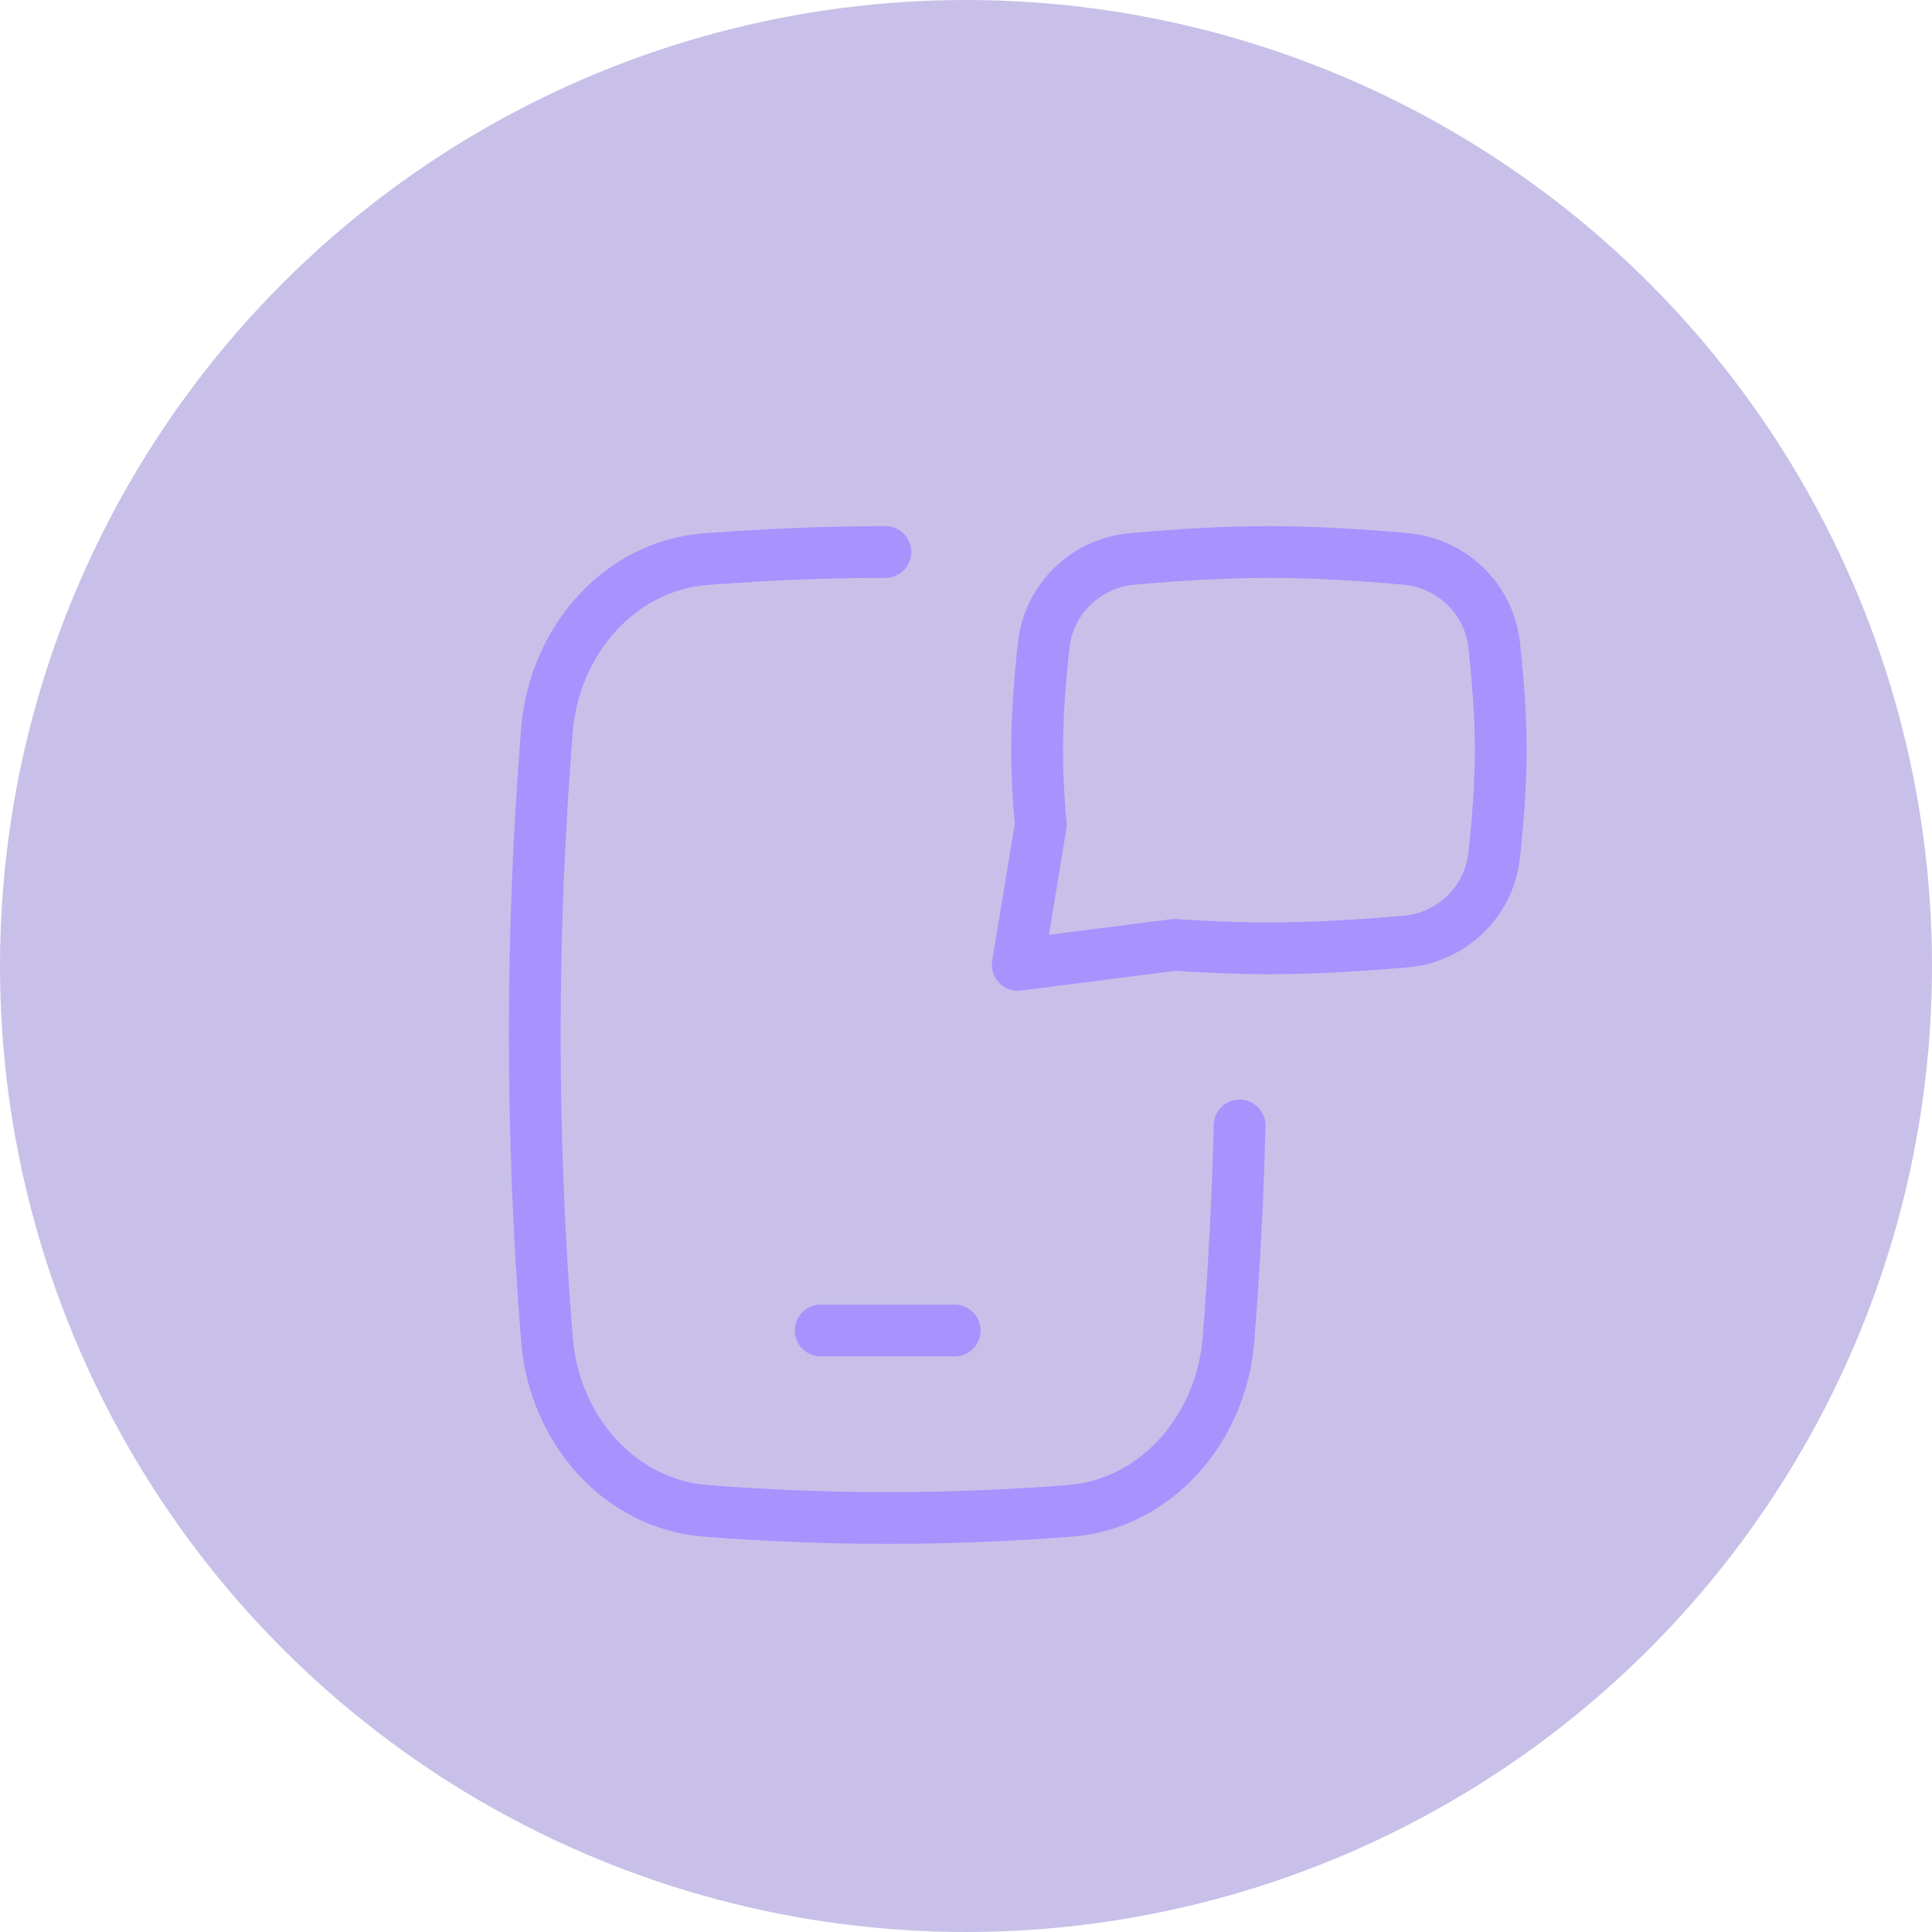
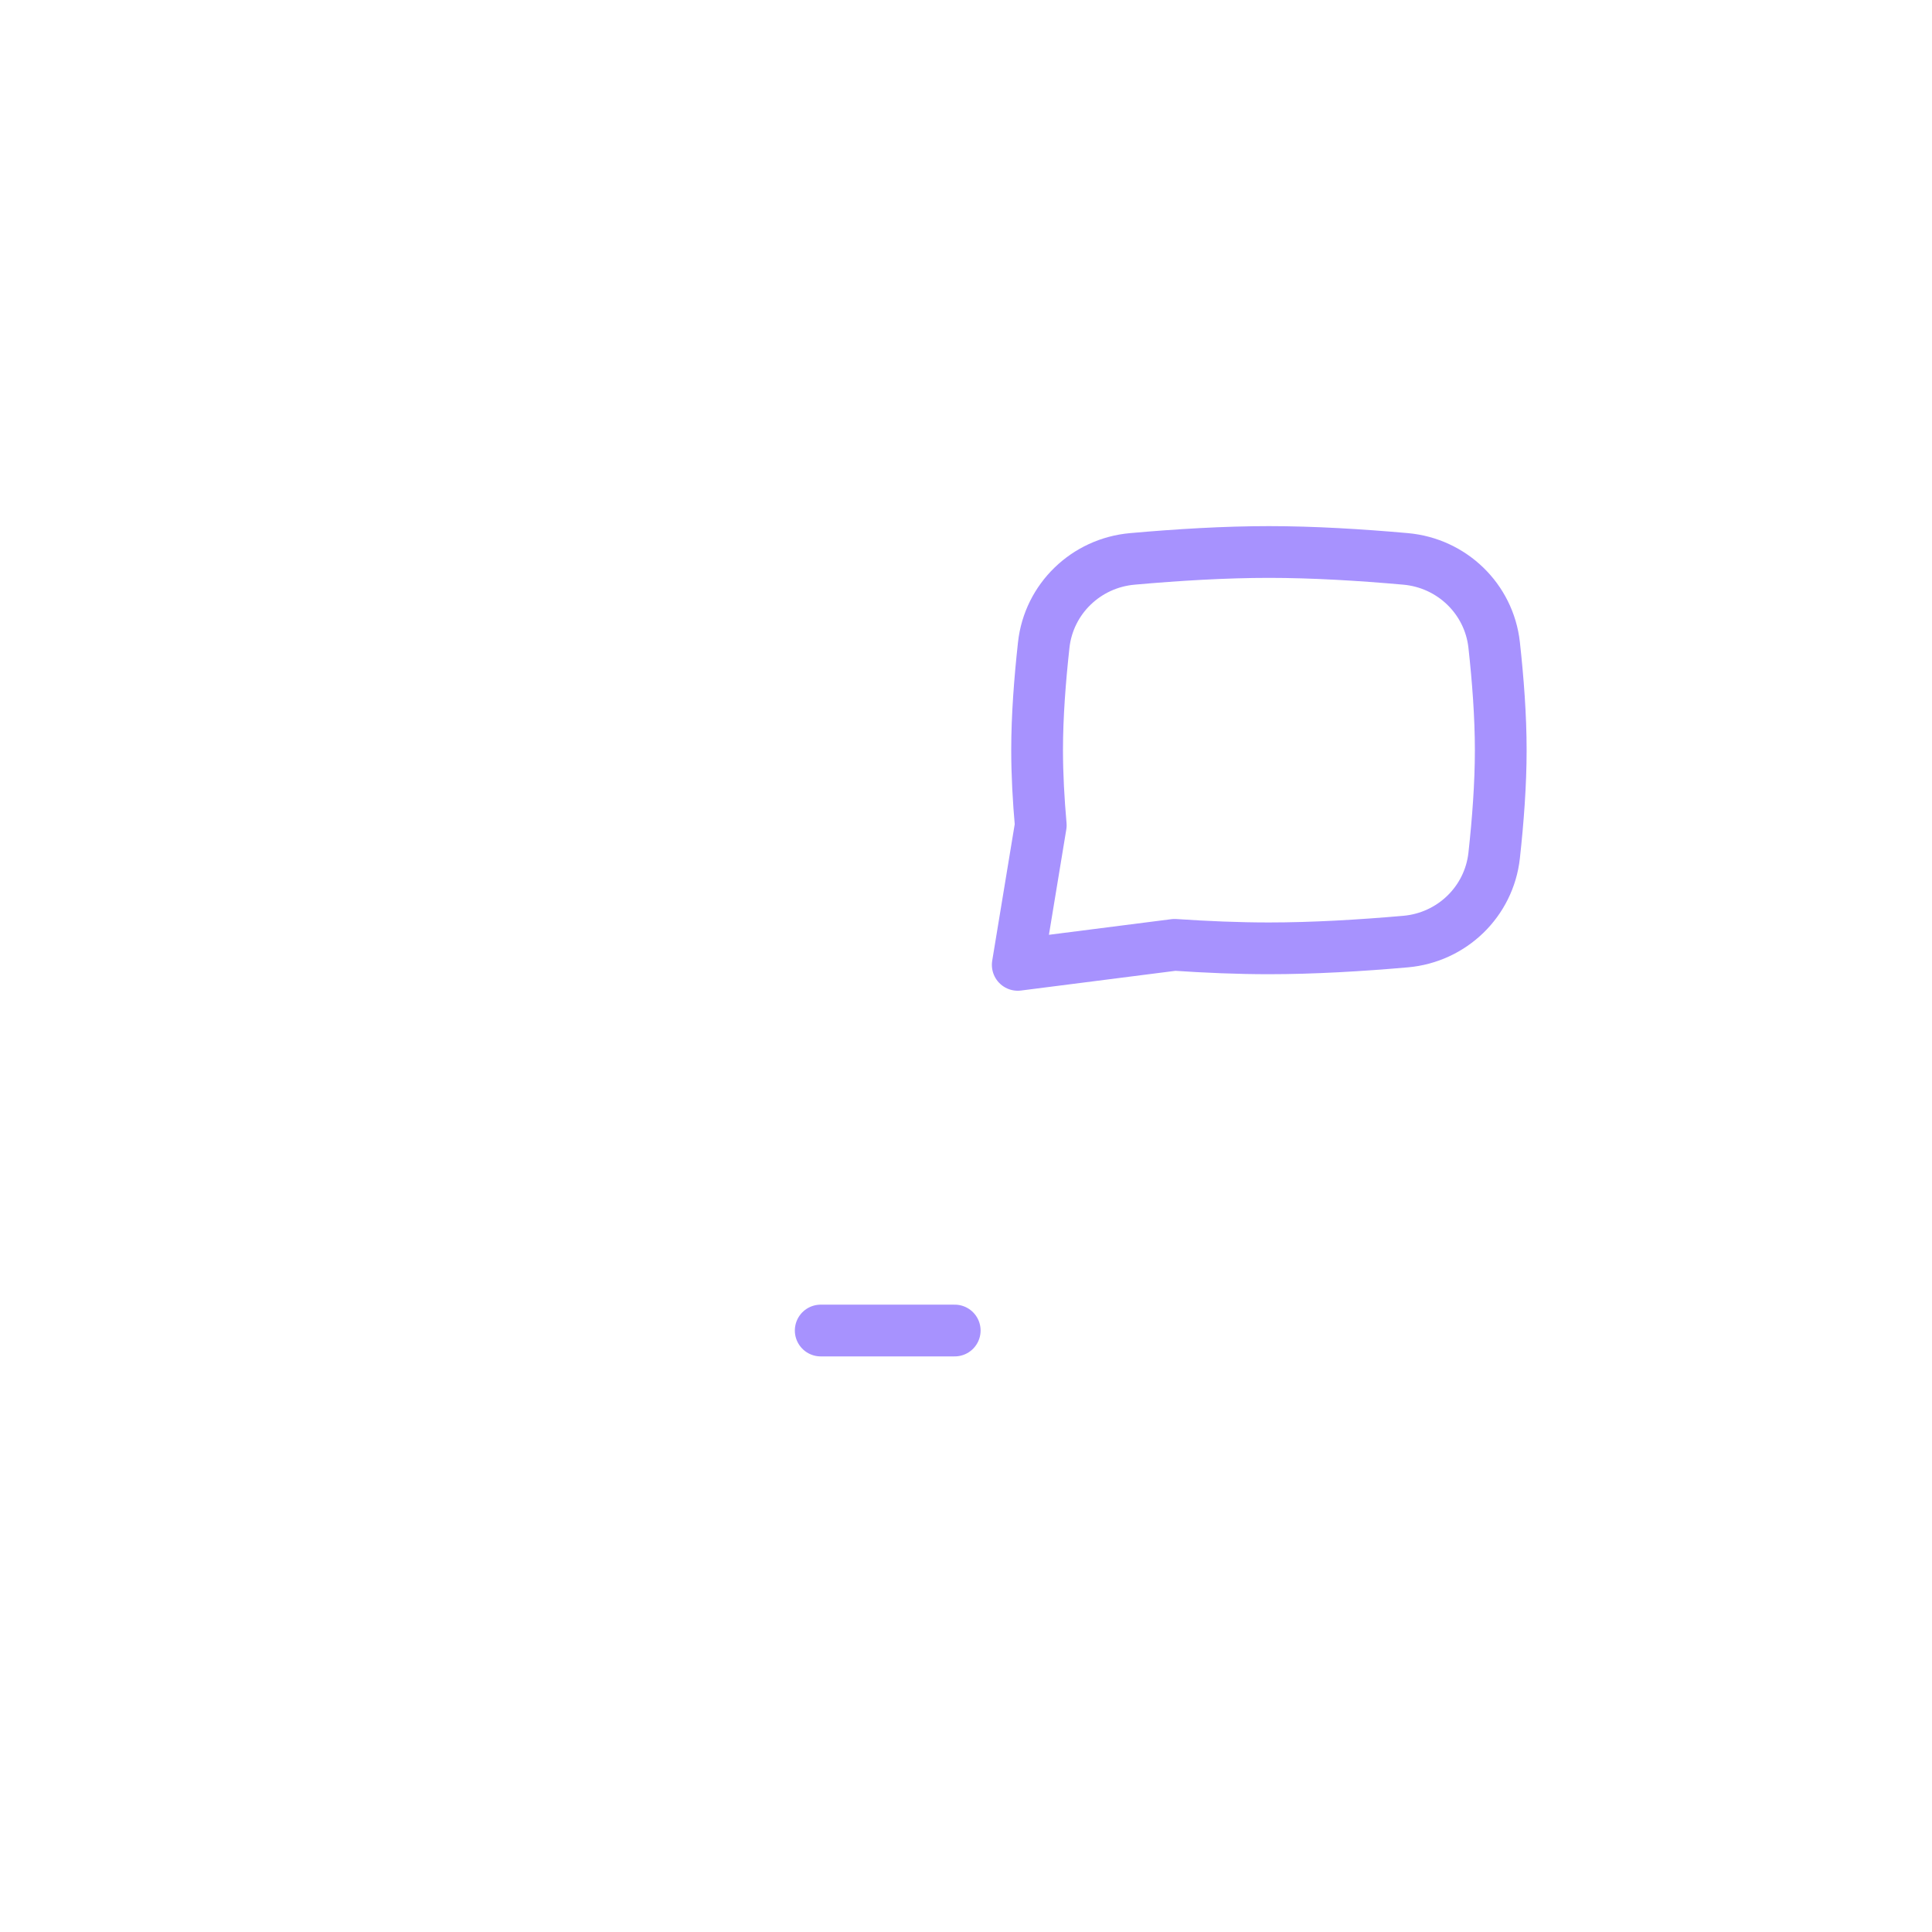
<svg xmlns="http://www.w3.org/2000/svg" width="56" height="56" viewBox="0 0 56 56" fill="none">
-   <circle cx="28" cy="28" r="28" fill="#5A42BB" fill-opacity="0.33" />
-   <path d="M25.663 16C23.946 16.002 22.228 16.071 20.454 16.207C17.979 16.397 16.061 18.551 15.852 21.183C15.383 27.105 15.383 32.895 15.852 38.817C16.061 41.449 17.979 43.603 20.454 43.793C24.049 44.069 27.413 44.069 31.008 43.793C33.483 43.603 35.4 41.449 35.609 38.817C35.774 36.74 35.881 34.679 35.93 32.623" stroke="#A792FE" stroke-width="1.5" stroke-linecap="round" stroke-linejoin="round" />
  <path d="M32.822 16.2C34.121 16.084 35.501 16 36.78 16C38.06 16 39.441 16.084 40.742 16.2C42.083 16.319 43.161 17.357 43.309 18.695C43.42 19.706 43.5 20.762 43.5 21.744C43.5 22.727 43.42 23.785 43.309 24.797C43.161 26.136 42.083 27.174 40.742 27.292C39.441 27.406 38.06 27.488 36.78 27.488C35.897 27.488 34.965 27.449 34.046 27.387L29.5 27.967L30.167 23.921C30.102 23.187 30.061 22.446 30.061 21.744C30.061 20.762 30.142 19.706 30.253 18.695C30.401 17.357 31.48 16.318 32.822 16.2Z" stroke="#A792FE" stroke-width="1.5" stroke-linecap="round" stroke-linejoin="round" />
  <path d="M23.789 38.566H27.673" stroke="#A792FE" stroke-width="1.5" stroke-linecap="round" stroke-linejoin="round" />
</svg>